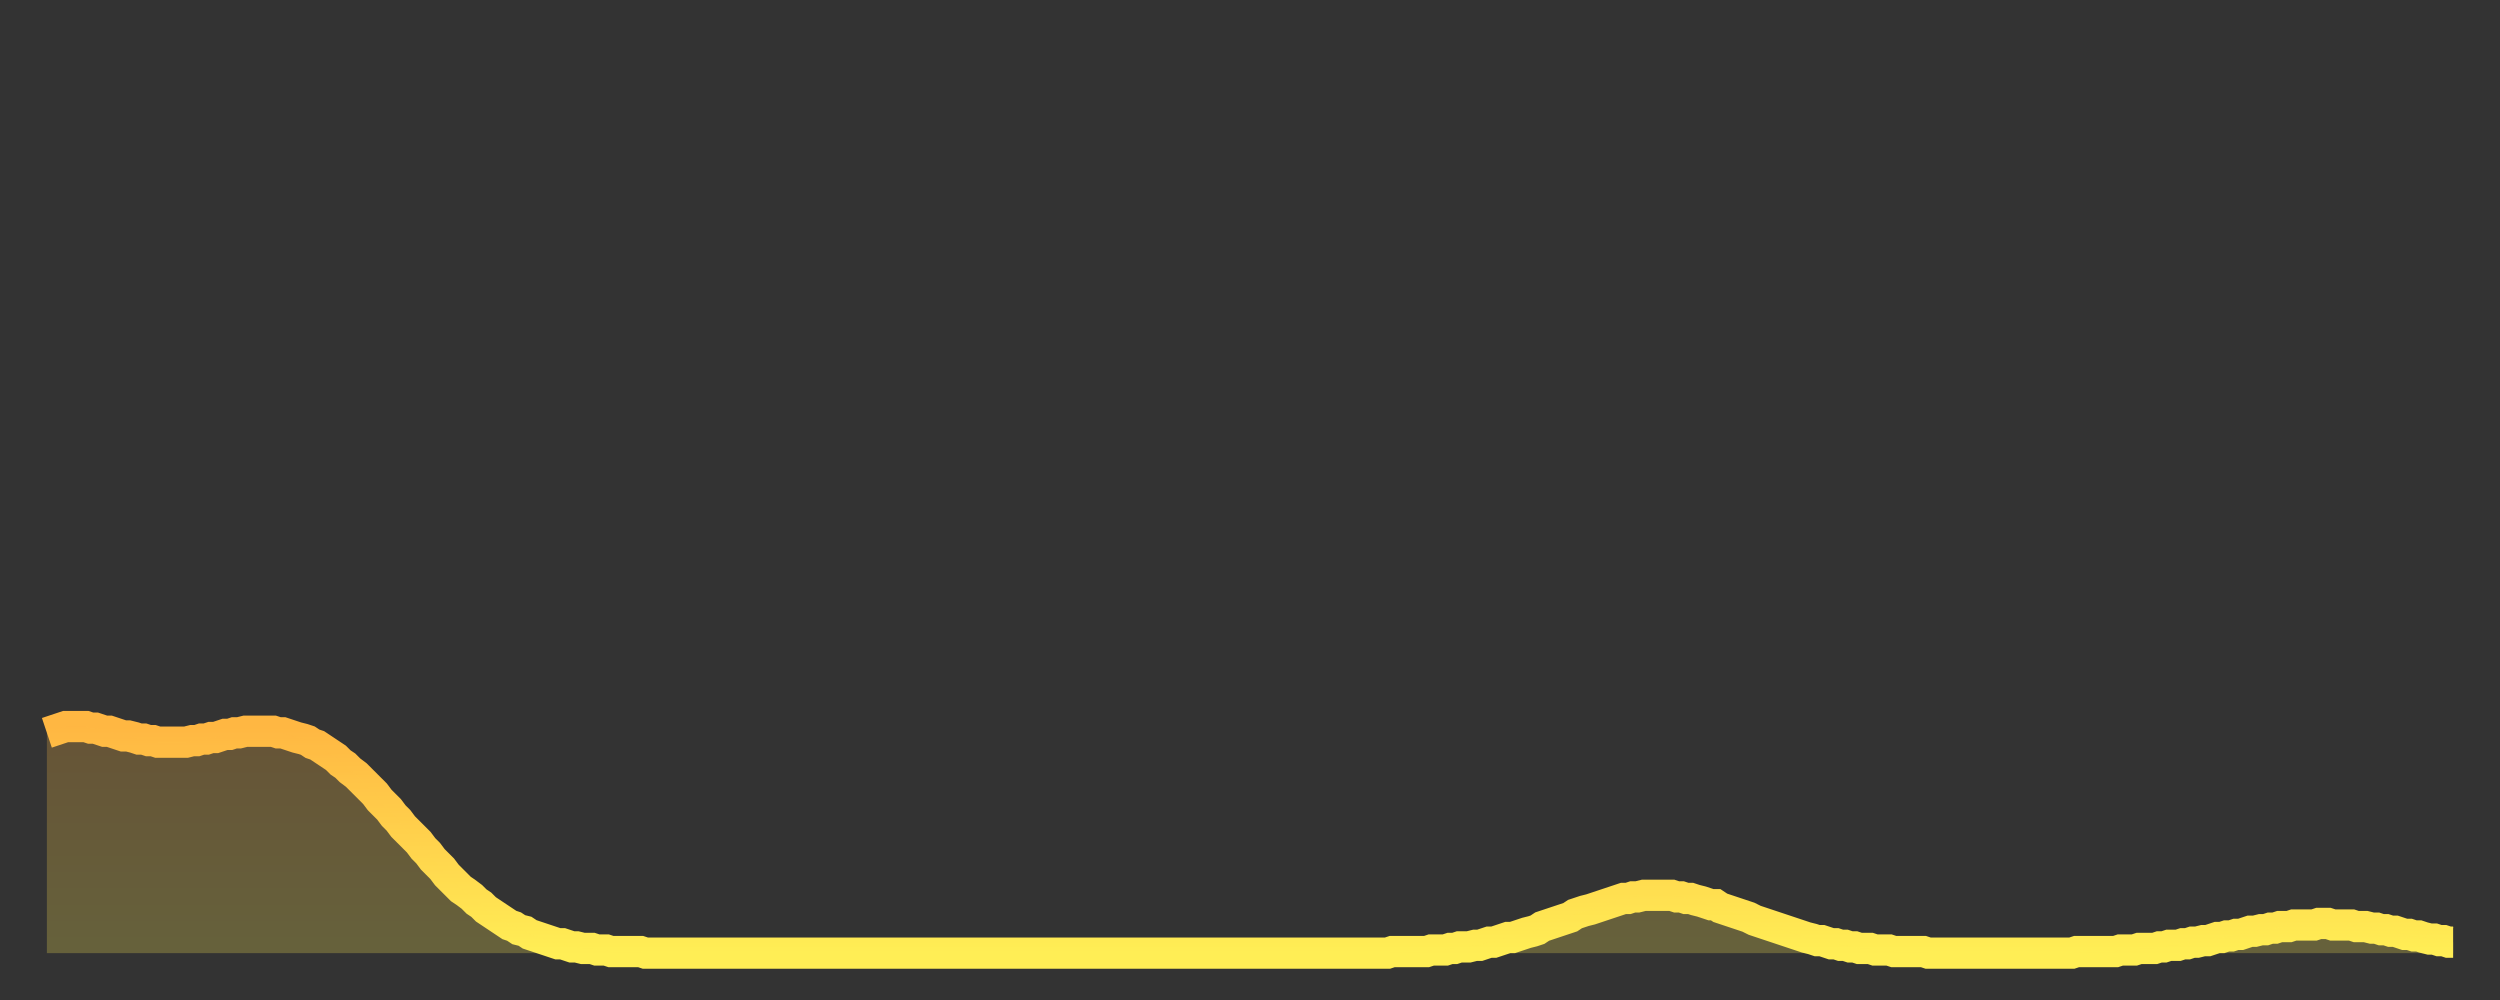
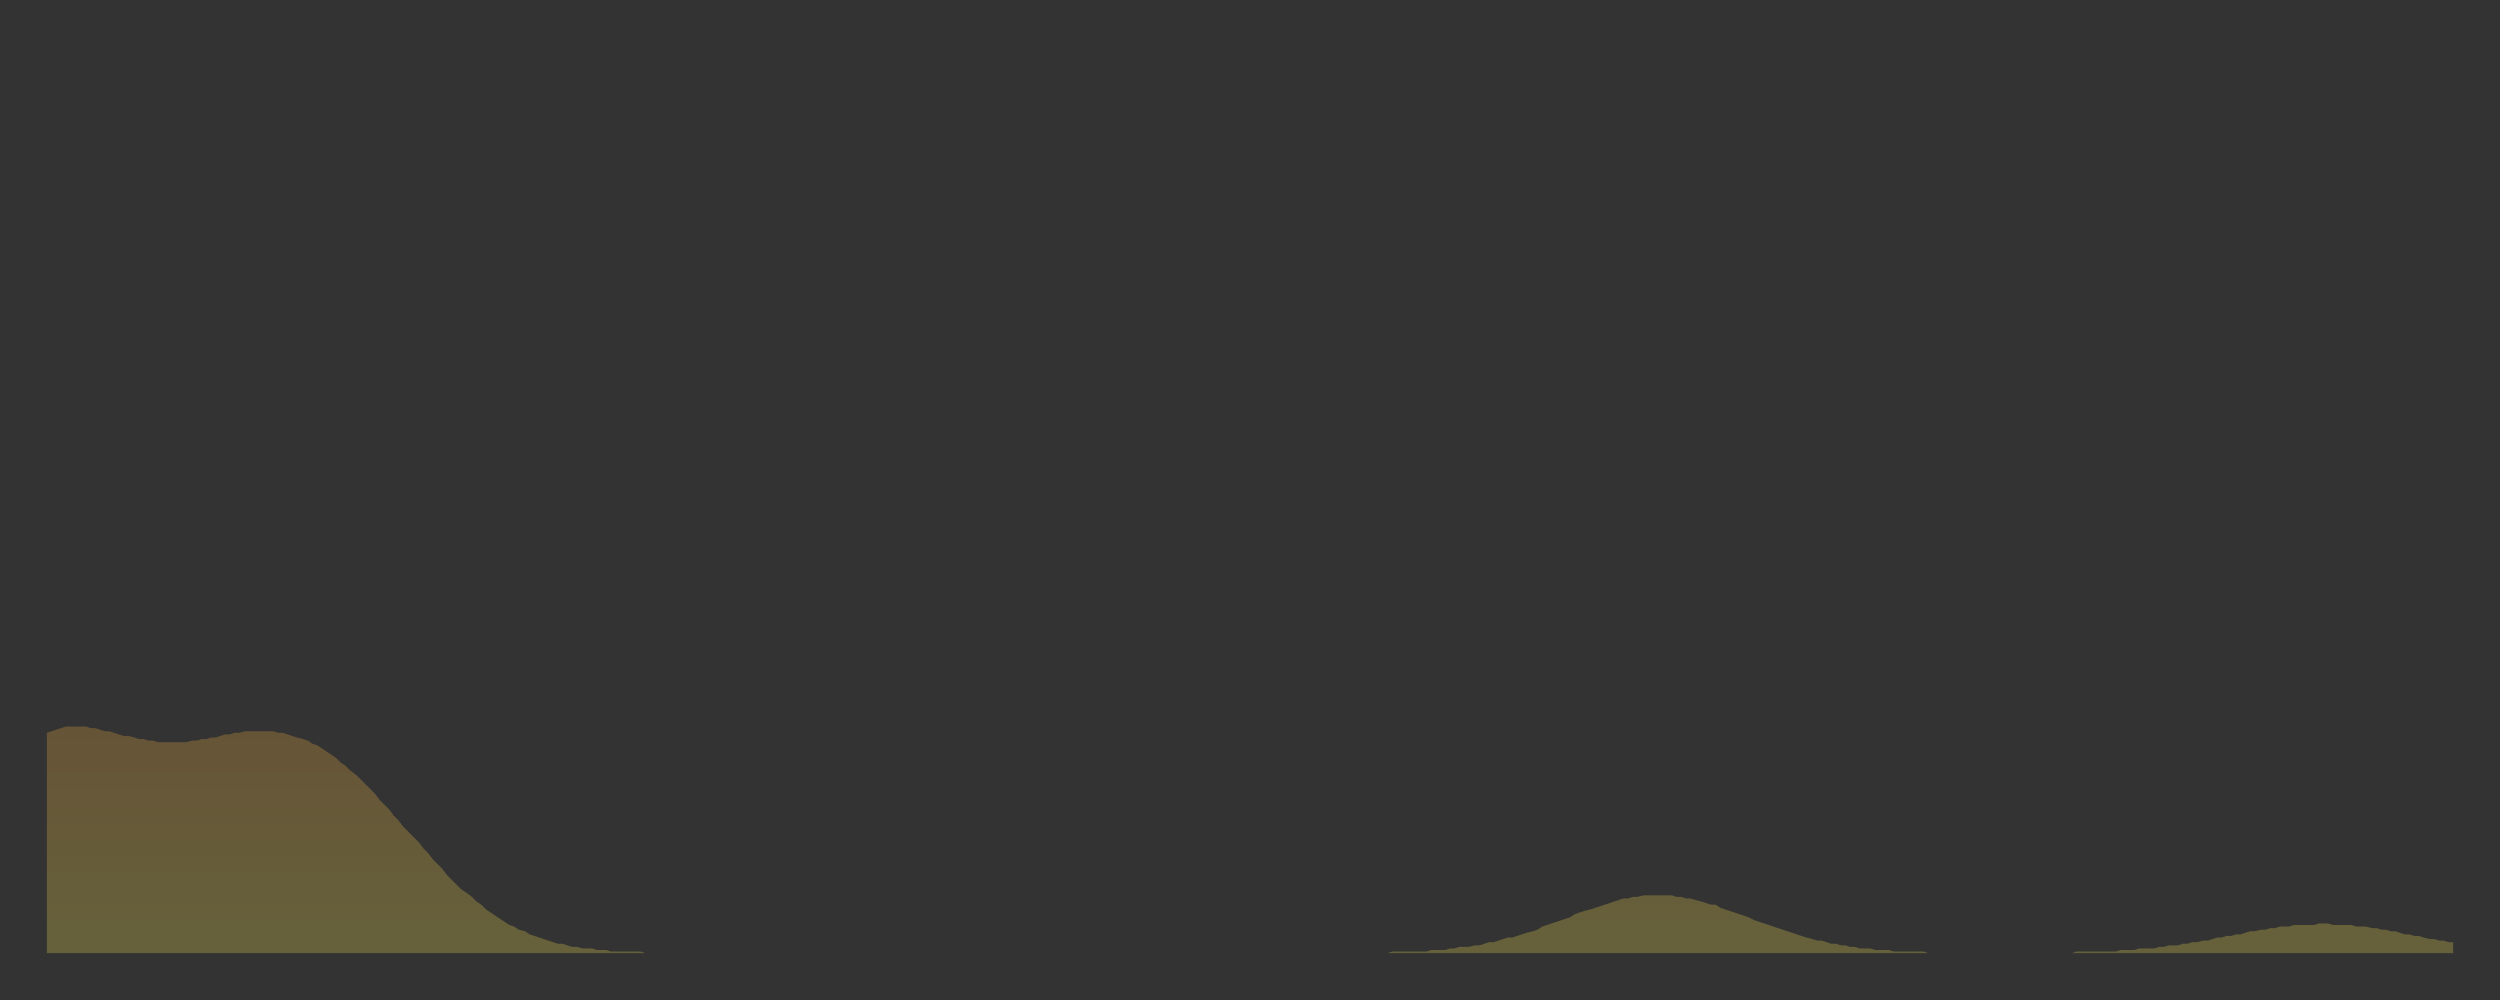
<svg xmlns="http://www.w3.org/2000/svg" baseProfile="full" height="64" version="1.1" width="160">
  <rect width="100%" height="100%" fill="#333333" stroke="none" />
  <defs>
    <linearGradient id="id1195702" x1="0" x2="0" y1="0" y2="1">
      <stop offset="0%" stop-color="#ffb742" />
      <stop offset="50%" stop-color="#ffd24c" />
      <stop offset="100%" stop-color="#ffee55" />
    </linearGradient>
  </defs>
  <g transform="translate(3,3)">
    <g>
-       <path d="M 0.0 43.9 0.3 43.8 0.6 43.7 0.9 43.6 1.2 43.5 1.5 43.5 1.9 43.5 2.2 43.5 2.5 43.5 2.8 43.6 3.1 43.6 3.4 43.7 3.7 43.8 4.0 43.8 4.3 43.9 4.6 44.0 4.9 44.1 5.2 44.1 5.6 44.2 5.9 44.3 6.2 44.3 6.5 44.4 6.8 44.4 7.1 44.5 7.4 44.5 7.7 44.5 8.0 44.5 8.3 44.5 8.6 44.5 8.9 44.5 9.3 44.4 9.6 44.4 9.9 44.3 10.2 44.3 10.5 44.2 10.8 44.2 11.1 44.1 11.4 44.0 11.7 44.0 12.0 43.9 12.3 43.9 12.7 43.8 13.0 43.8 13.3 43.8 13.6 43.8 13.9 43.8 14.2 43.8 14.5 43.8 14.8 43.9 15.1 43.9 15.4 44.0 15.7 44.1 16.0 44.2 16.4 44.3 16.7 44.4 17.0 44.6 17.3 44.7 17.6 44.9 17.9 45.1 18.2 45.3 18.5 45.5 18.8 45.8 19.1 46.0 19.4 46.3 19.8 46.6 20.1 46.9 20.4 47.2 20.7 47.5 21.0 47.8 21.3 48.2 21.6 48.5 21.9 48.8 22.2 49.2 22.5 49.5 22.8 49.9 23.1 50.2 23.5 50.6 23.8 50.9 24.1 51.3 24.4 51.6 24.7 52.0 25.0 52.3 25.3 52.6 25.6 53.0 25.9 53.3 26.2 53.6 26.5 53.9 26.8 54.1 27.2 54.4 27.5 54.7 27.8 54.9 28.1 55.2 28.4 55.4 28.7 55.6 29.0 55.8 29.3 56.0 29.6 56.2 29.9 56.3 30.2 56.5 30.6 56.6 30.9 56.8 31.2 56.9 31.5 57.0 31.8 57.1 32.1 57.2 32.4 57.3 32.7 57.4 33.0 57.4 33.3 57.5 33.6 57.6 33.9 57.6 34.3 57.7 34.6 57.7 34.9 57.7 35.2 57.8 35.5 57.8 35.8 57.8 36.1 57.9 36.4 57.9 36.7 57.9 37.0 57.9 37.3 57.9 37.7 57.9 38.0 57.9 38.3 58.0 38.6 58.0 38.9 58.0 39.2 58.0 39.5 58.0 39.8 58.0 40.1 58.0 40.4 58.0 40.7 58.0 41.0 58.0 41.4 58.0 41.7 58.0 42.0 58.0 42.3 58.0 42.6 58.0 42.9 58.0 43.2 58.0 43.5 58.0 43.8 58.0 44.1 58.0 44.4 58.0 44.7 58.0 45.1 58.0 45.4 58.0 45.7 58.0 46.0 58.0 46.3 58.0 46.6 58.0 46.9 58.0 47.2 58.0 47.5 58.0 47.8 58.0 48.1 58.0 48.5 58.0 48.8 58.0 49.1 58.0 49.4 58.0 49.7 58.0 50.0 58.0 50.3 58.0 50.6 58.0 50.9 58.0 51.2 58.0 51.5 58.0 51.8 58.0 52.2 58.0 52.5 58.0 52.8 58.0 53.1 58.0 53.4 58.0 53.7 58.0 54.0 58.0 54.3 58.0 54.6 58.0 54.9 58.0 55.2 58.0 55.6 58.0 55.9 58.0 56.2 58.0 56.5 58.0 56.8 58.0 57.1 58.0 57.4 58.0 57.7 58.0 58.0 58.0 58.3 58.0 58.6 58.0 58.9 58.0 59.3 58.0 59.6 58.0 59.9 58.0 60.2 58.0 60.5 58.0 60.8 58.0 61.1 58.0 61.4 58.0 61.7 58.0 62.0 58.0 62.3 58.0 62.6 58.0 63.0 58.0 63.3 58.0 63.6 58.0 63.9 58.0 64.2 58.0 64.5 58.0 64.8 58.0 65.1 58.0 65.4 58.0 65.7 58.0 66.0 58.0 66.4 58.0 66.7 58.0 67.0 58.0 67.3 58.0 67.6 58.0 67.9 58.0 68.2 58.0 68.5 58.0 68.8 58.0 69.1 58.0 69.4 58.0 69.7 58.0 70.1 58.0 70.4 58.0 70.7 58.0 71.0 58.0 71.3 58.0 71.6 58.0 71.9 58.0 72.2 58.0 72.5 58.0 72.8 58.0 73.1 58.0 73.5 58.0 73.8 58.0 74.1 58.0 74.4 58.0 74.7 58.0 75.0 58.0 75.3 58.0 75.6 58.0 75.9 58.0 76.2 58.0 76.5 58.0 76.8 58.0 77.2 58.0 77.5 58.0 77.8 58.0 78.1 58.0 78.4 58.0 78.7 58.0 79.0 58.0 79.3 58.0 79.6 58.0 79.9 58.0 80.2 58.0 80.5 58.0 80.9 58.0 81.2 58.0 81.5 58.0 81.8 58.0 82.1 58.0 82.4 58.0 82.7 58.0 83.0 58.0 83.3 58.0 83.6 58.0 83.9 58.0 84.3 58.0 84.6 58.0 84.9 58.0 85.2 58.0 85.5 58.0 85.8 58.0 86.1 57.9 86.4 57.9 86.7 57.9 87.0 57.9 87.3 57.9 87.6 57.9 88.0 57.9 88.3 57.9 88.6 57.8 88.9 57.8 89.2 57.8 89.5 57.8 89.8 57.7 90.1 57.7 90.4 57.6 90.7 57.6 91.0 57.6 91.4 57.5 91.7 57.5 92.0 57.4 92.3 57.3 92.6 57.3 92.9 57.2 93.2 57.1 93.5 57.0 93.8 57.0 94.1 56.9 94.4 56.8 94.7 56.7 95.1 56.6 95.4 56.5 95.7 56.3 96.0 56.2 96.3 56.1 96.6 56.0 96.9 55.9 97.2 55.8 97.5 55.7 97.8 55.5 98.1 55.4 98.4 55.3 98.8 55.2 99.1 55.1 99.4 55.0 99.7 54.9 100.0 54.8 100.3 54.7 100.6 54.6 100.9 54.5 101.2 54.5 101.5 54.4 101.8 54.4 102.2 54.3 102.5 54.3 102.8 54.3 103.1 54.3 103.4 54.3 103.7 54.3 104.0 54.3 104.3 54.4 104.6 54.4 104.9 54.5 105.2 54.5 105.5 54.6 105.9 54.7 106.2 54.8 106.5 54.9 106.8 54.9 107.1 55.1 107.4 55.2 107.7 55.3 108.0 55.4 108.3 55.5 108.6 55.6 108.9 55.7 109.3 55.9 109.6 56.0 109.9 56.1 110.2 56.2 110.5 56.3 110.8 56.4 111.1 56.5 111.4 56.6 111.7 56.7 112.0 56.8 112.3 56.9 112.6 57.0 113.0 57.1 113.3 57.2 113.6 57.2 113.9 57.3 114.2 57.4 114.5 57.4 114.8 57.5 115.1 57.5 115.4 57.6 115.7 57.6 116.0 57.7 116.3 57.7 116.7 57.7 117.0 57.8 117.3 57.8 117.6 57.8 117.9 57.8 118.2 57.9 118.5 57.9 118.8 57.9 119.1 57.9 119.4 57.9 119.7 57.9 120.1 57.9 120.4 58.0 120.7 58.0 121.0 58.0 121.3 58.0 121.6 58.0 121.9 58.0 122.2 58.0 122.5 58.0 122.8 58.0 123.1 58.0 123.4 58.0 123.8 58.0 124.1 58.0 124.4 58.0 124.7 58.0 125.0 58.0 125.3 58.0 125.6 58.0 125.9 58.0 126.2 58.0 126.5 58.0 126.8 58.0 127.2 58.0 127.5 58.0 127.8 58.0 128.1 58.0 128.4 58.0 128.7 58.0 129.0 58.0 129.3 58.0 129.6 58.0 129.9 57.9 130.2 57.9 130.5 57.9 130.9 57.9 131.2 57.9 131.5 57.9 131.8 57.9 132.1 57.9 132.4 57.9 132.7 57.8 133.0 57.8 133.3 57.8 133.6 57.8 133.9 57.7 134.2 57.7 134.6 57.7 134.9 57.7 135.2 57.6 135.5 57.6 135.8 57.5 136.1 57.5 136.4 57.5 136.7 57.4 137.0 57.4 137.3 57.3 137.6 57.3 138.0 57.2 138.3 57.2 138.6 57.1 138.9 57.0 139.2 57.0 139.5 56.9 139.8 56.9 140.1 56.8 140.4 56.8 140.7 56.7 141.0 56.6 141.3 56.6 141.7 56.5 142.0 56.5 142.3 56.4 142.6 56.4 142.9 56.3 143.2 56.3 143.5 56.3 143.8 56.2 144.1 56.2 144.4 56.2 144.7 56.2 145.1 56.2 145.4 56.1 145.7 56.1 146.0 56.1 146.3 56.2 146.6 56.2 146.9 56.2 147.2 56.2 147.5 56.2 147.8 56.3 148.1 56.3 148.4 56.3 148.8 56.4 149.1 56.4 149.4 56.5 149.7 56.5 150.0 56.6 150.3 56.6 150.6 56.7 150.9 56.8 151.2 56.8 151.5 56.9 151.8 56.9 152.1 57.0 152.5 57.1 152.8 57.1 153.1 57.2 153.4 57.2 153.7 57.3 154.0 57.3" fill="none" id="graph-curve" opacity="1" stroke="url(#id1195702)" stroke-width="2" />
      <path d="M 0 58 L 0.0 43.9 0.3 43.8 0.6 43.7 0.9 43.6 1.2 43.5 1.5 43.5 1.9 43.5 2.2 43.5 2.5 43.5 2.8 43.6 3.1 43.6 3.4 43.7 3.7 43.8 4.0 43.8 4.3 43.9 4.6 44.0 4.9 44.1 5.2 44.1 5.6 44.2 5.9 44.3 6.2 44.3 6.5 44.4 6.8 44.4 7.1 44.5 7.4 44.5 7.7 44.5 8.0 44.5 8.3 44.5 8.6 44.5 8.9 44.5 9.3 44.4 9.6 44.4 9.9 44.3 10.2 44.3 10.5 44.2 10.8 44.2 11.1 44.1 11.4 44.0 11.7 44.0 12.0 43.9 12.3 43.9 12.7 43.8 13.0 43.8 13.3 43.8 13.6 43.8 13.9 43.8 14.2 43.8 14.5 43.8 14.8 43.9 15.1 43.9 15.4 44.0 15.7 44.1 16.0 44.2 16.4 44.3 16.7 44.4 17.0 44.6 17.3 44.7 17.6 44.9 17.9 45.1 18.2 45.3 18.5 45.5 18.8 45.8 19.1 46.0 19.4 46.3 19.8 46.6 20.1 46.9 20.4 47.2 20.7 47.5 21.0 47.8 21.3 48.2 21.6 48.5 21.9 48.8 22.2 49.2 22.5 49.5 22.8 49.9 23.1 50.2 23.5 50.6 23.8 50.9 24.1 51.3 24.4 51.6 24.7 52.0 25.0 52.3 25.3 52.6 25.6 53.0 25.9 53.3 26.2 53.6 26.5 53.9 26.8 54.1 27.2 54.4 27.5 54.7 27.8 54.9 28.1 55.2 28.4 55.4 28.7 55.6 29.0 55.8 29.3 56.0 29.6 56.2 29.9 56.3 30.2 56.5 30.6 56.6 30.9 56.8 31.2 56.9 31.5 57.0 31.8 57.1 32.1 57.2 32.4 57.3 32.7 57.4 33.0 57.4 33.3 57.5 33.6 57.6 33.9 57.6 34.3 57.7 34.6 57.7 34.9 57.7 35.2 57.8 35.5 57.8 35.8 57.8 36.1 57.9 36.4 57.9 36.7 57.9 37.0 57.9 37.3 57.9 37.7 57.9 38.0 57.9 38.3 58.0 38.6 58.0 38.9 58.0 39.2 58.0 39.5 58.0 39.8 58.0 40.1 58.0 40.4 58.0 40.7 58.0 41.0 58.0 41.4 58.0 41.7 58.0 42.0 58.0 42.3 58.0 42.6 58.0 42.9 58.0 43.2 58.0 43.5 58.0 43.8 58.0 44.1 58.0 44.4 58.0 44.7 58.0 45.1 58.0 45.4 58.0 45.7 58.0 46.0 58.0 46.3 58.0 46.6 58.0 46.9 58.0 47.2 58.0 47.5 58.0 47.8 58.0 48.1 58.0 48.5 58.0 48.8 58.0 49.1 58.0 49.4 58.0 49.7 58.0 50.0 58.0 50.3 58.0 50.6 58.0 50.9 58.0 51.2 58.0 51.5 58.0 51.8 58.0 52.2 58.0 52.5 58.0 52.8 58.0 53.1 58.0 53.4 58.0 53.7 58.0 54.0 58.0 54.3 58.0 54.6 58.0 54.9 58.0 55.2 58.0 55.6 58.0 55.9 58.0 56.2 58.0 56.5 58.0 56.8 58.0 57.1 58.0 57.4 58.0 57.7 58.0 58.0 58.0 58.3 58.0 58.6 58.0 58.9 58.0 59.3 58.0 59.6 58.0 59.9 58.0 60.2 58.0 60.5 58.0 60.8 58.0 61.1 58.0 61.4 58.0 61.7 58.0 62.0 58.0 62.3 58.0 62.6 58.0 63.0 58.0 63.3 58.0 63.6 58.0 63.9 58.0 64.2 58.0 64.5 58.0 64.8 58.0 65.1 58.0 65.4 58.0 65.7 58.0 66.0 58.0 66.4 58.0 66.7 58.0 67.0 58.0 67.3 58.0 67.6 58.0 67.9 58.0 68.2 58.0 68.5 58.0 68.8 58.0 69.1 58.0 69.4 58.0 69.7 58.0 70.1 58.0 70.4 58.0 70.7 58.0 71.0 58.0 71.3 58.0 71.6 58.0 71.9 58.0 72.2 58.0 72.5 58.0 72.8 58.0 73.1 58.0 73.5 58.0 73.8 58.0 74.1 58.0 74.4 58.0 74.7 58.0 75.0 58.0 75.3 58.0 75.6 58.0 75.9 58.0 76.2 58.0 76.5 58.0 76.8 58.0 77.2 58.0 77.5 58.0 77.8 58.0 78.1 58.0 78.4 58.0 78.7 58.0 79.0 58.0 79.3 58.0 79.6 58.0 79.9 58.0 80.2 58.0 80.5 58.0 80.9 58.0 81.2 58.0 81.5 58.0 81.8 58.0 82.1 58.0 82.4 58.0 82.7 58.0 83.0 58.0 83.3 58.0 83.6 58.0 83.9 58.0 84.3 58.0 84.6 58.0 84.9 58.0 85.2 58.0 85.5 58.0 85.8 58.0 86.1 57.9 86.4 57.9 86.7 57.9 87.0 57.9 87.3 57.9 87.6 57.9 88.0 57.9 88.3 57.9 88.6 57.8 88.9 57.8 89.2 57.8 89.5 57.8 89.8 57.7 90.1 57.7 90.4 57.6 90.7 57.6 91.0 57.6 91.4 57.5 91.7 57.5 92.0 57.4 92.3 57.3 92.6 57.3 92.9 57.2 93.2 57.1 93.5 57.0 93.8 57.0 94.1 56.9 94.4 56.8 94.7 56.7 95.1 56.6 95.4 56.5 95.7 56.3 96.0 56.2 96.3 56.1 96.6 56.0 96.9 55.9 97.2 55.8 97.5 55.7 97.8 55.5 98.1 55.4 98.4 55.3 98.8 55.2 99.1 55.1 99.4 55.0 99.7 54.9 100.0 54.8 100.3 54.7 100.6 54.6 100.9 54.5 101.2 54.5 101.5 54.4 101.8 54.4 102.2 54.3 102.5 54.3 102.8 54.3 103.1 54.3 103.4 54.3 103.7 54.3 104.0 54.3 104.3 54.4 104.6 54.4 104.9 54.5 105.2 54.5 105.5 54.6 105.9 54.7 106.2 54.8 106.5 54.9 106.8 54.9 107.1 55.1 107.4 55.2 107.7 55.3 108.0 55.4 108.3 55.5 108.6 55.6 108.9 55.7 109.3 55.9 109.6 56.0 109.9 56.1 110.2 56.2 110.5 56.3 110.8 56.4 111.1 56.5 111.4 56.6 111.7 56.7 112.0 56.8 112.3 56.9 112.6 57.0 113.0 57.1 113.3 57.2 113.6 57.2 113.9 57.3 114.2 57.4 114.5 57.4 114.8 57.5 115.1 57.5 115.4 57.6 115.7 57.6 116.0 57.7 116.3 57.7 116.7 57.7 117.0 57.8 117.3 57.8 117.6 57.8 117.9 57.8 118.2 57.9 118.5 57.9 118.8 57.9 119.1 57.9 119.4 57.9 119.7 57.9 120.1 57.9 120.4 58.0 120.7 58.0 121.0 58.0 121.3 58.0 121.6 58.0 121.9 58.0 122.2 58.0 122.5 58.0 122.8 58.0 123.1 58.0 123.4 58.0 123.8 58.0 124.1 58.0 124.4 58.0 124.7 58.0 125.0 58.0 125.3 58.0 125.6 58.0 125.9 58.0 126.2 58.0 126.5 58.0 126.8 58.0 127.2 58.0 127.5 58.0 127.8 58.0 128.1 58.0 128.4 58.0 128.7 58.0 129.0 58.0 129.3 58.0 129.6 58.0 129.9 57.9 130.2 57.9 130.5 57.9 130.9 57.9 131.2 57.9 131.5 57.9 131.8 57.9 132.1 57.9 132.4 57.9 132.7 57.8 133.0 57.8 133.3 57.8 133.6 57.8 133.9 57.7 134.2 57.7 134.6 57.7 134.9 57.7 135.2 57.6 135.5 57.6 135.8 57.5 136.1 57.5 136.4 57.5 136.7 57.4 137.0 57.4 137.3 57.3 137.6 57.3 138.0 57.2 138.3 57.2 138.6 57.1 138.9 57.0 139.2 57.0 139.5 56.9 139.8 56.9 140.1 56.8 140.4 56.8 140.7 56.7 141.0 56.6 141.3 56.6 141.7 56.5 142.0 56.5 142.3 56.4 142.6 56.4 142.9 56.3 143.2 56.3 143.5 56.3 143.8 56.2 144.1 56.2 144.4 56.2 144.7 56.2 145.1 56.2 145.4 56.1 145.7 56.1 146.0 56.1 146.3 56.2 146.6 56.2 146.9 56.2 147.2 56.2 147.5 56.2 147.8 56.3 148.1 56.3 148.4 56.3 148.8 56.4 149.1 56.4 149.4 56.5 149.7 56.5 150.0 56.6 150.3 56.6 150.6 56.7 150.9 56.8 151.2 56.8 151.5 56.9 151.8 56.9 152.1 57.0 152.5 57.1 152.8 57.1 153.1 57.2 153.4 57.2 153.7 57.3 154.0 57.3 154 58" fill="url(#id1195702)" fill-opacity=".25" id="graph-shadow" />
    </g>
  </g>
</svg>